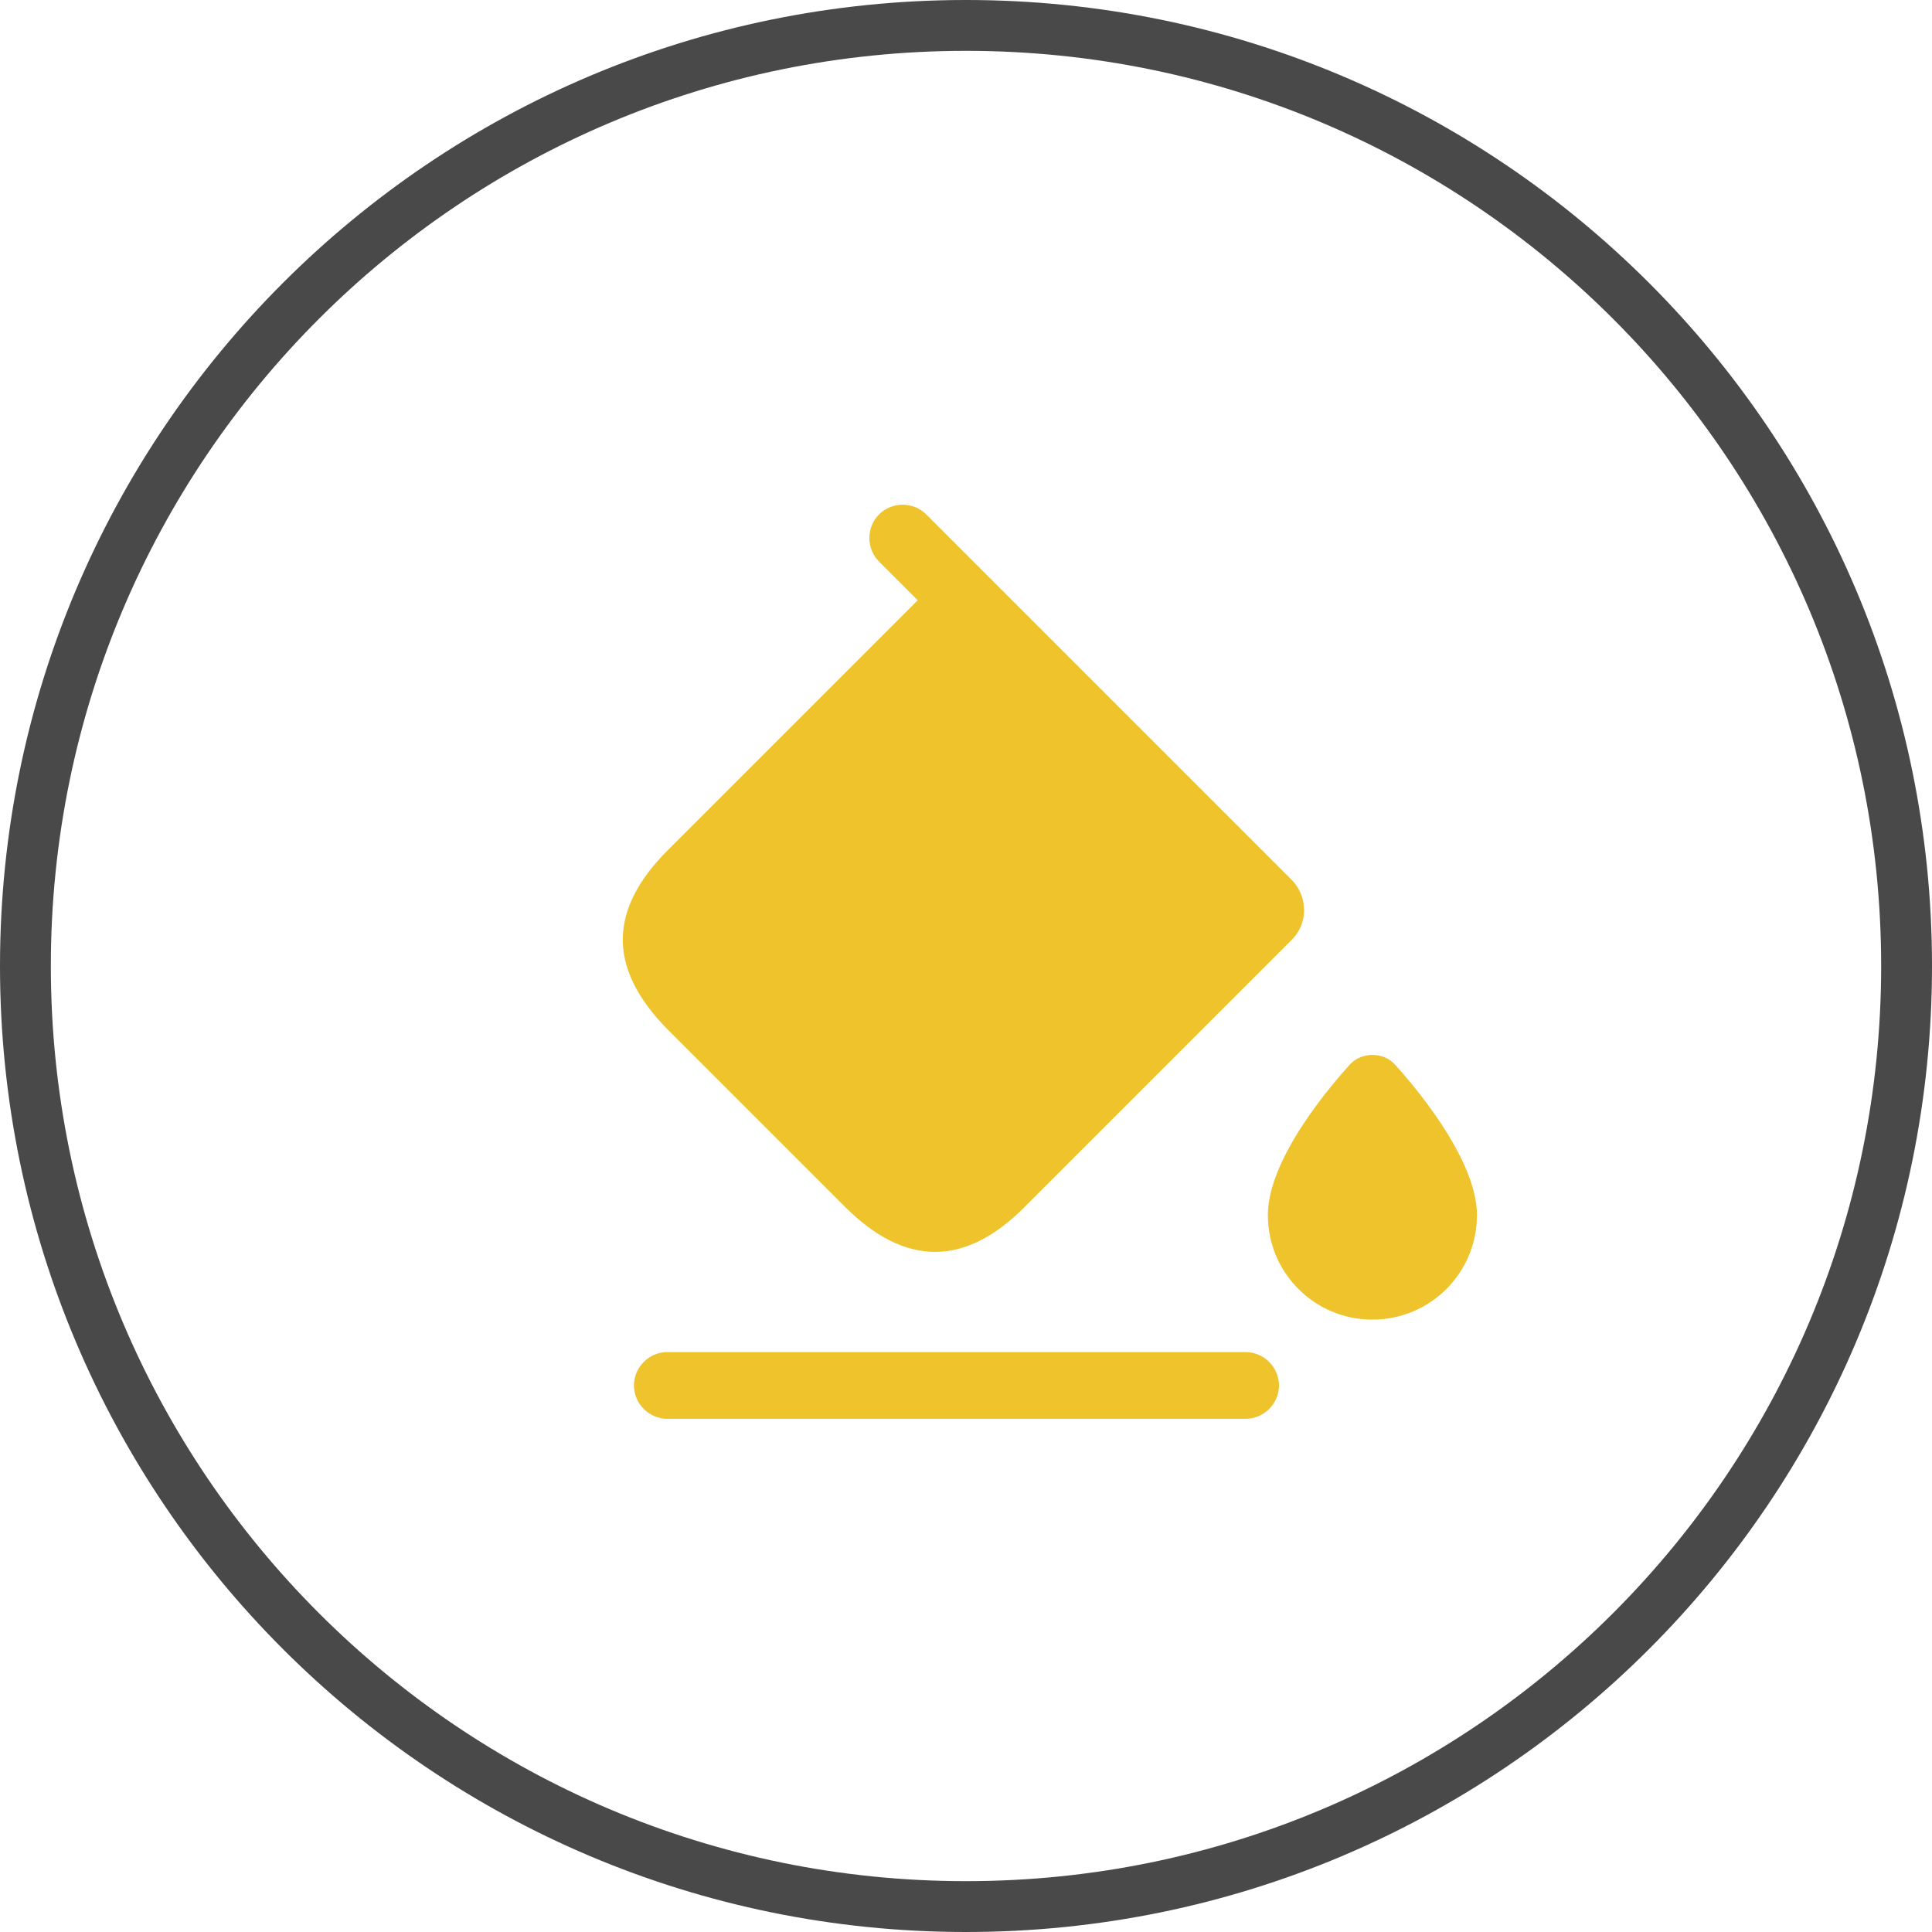
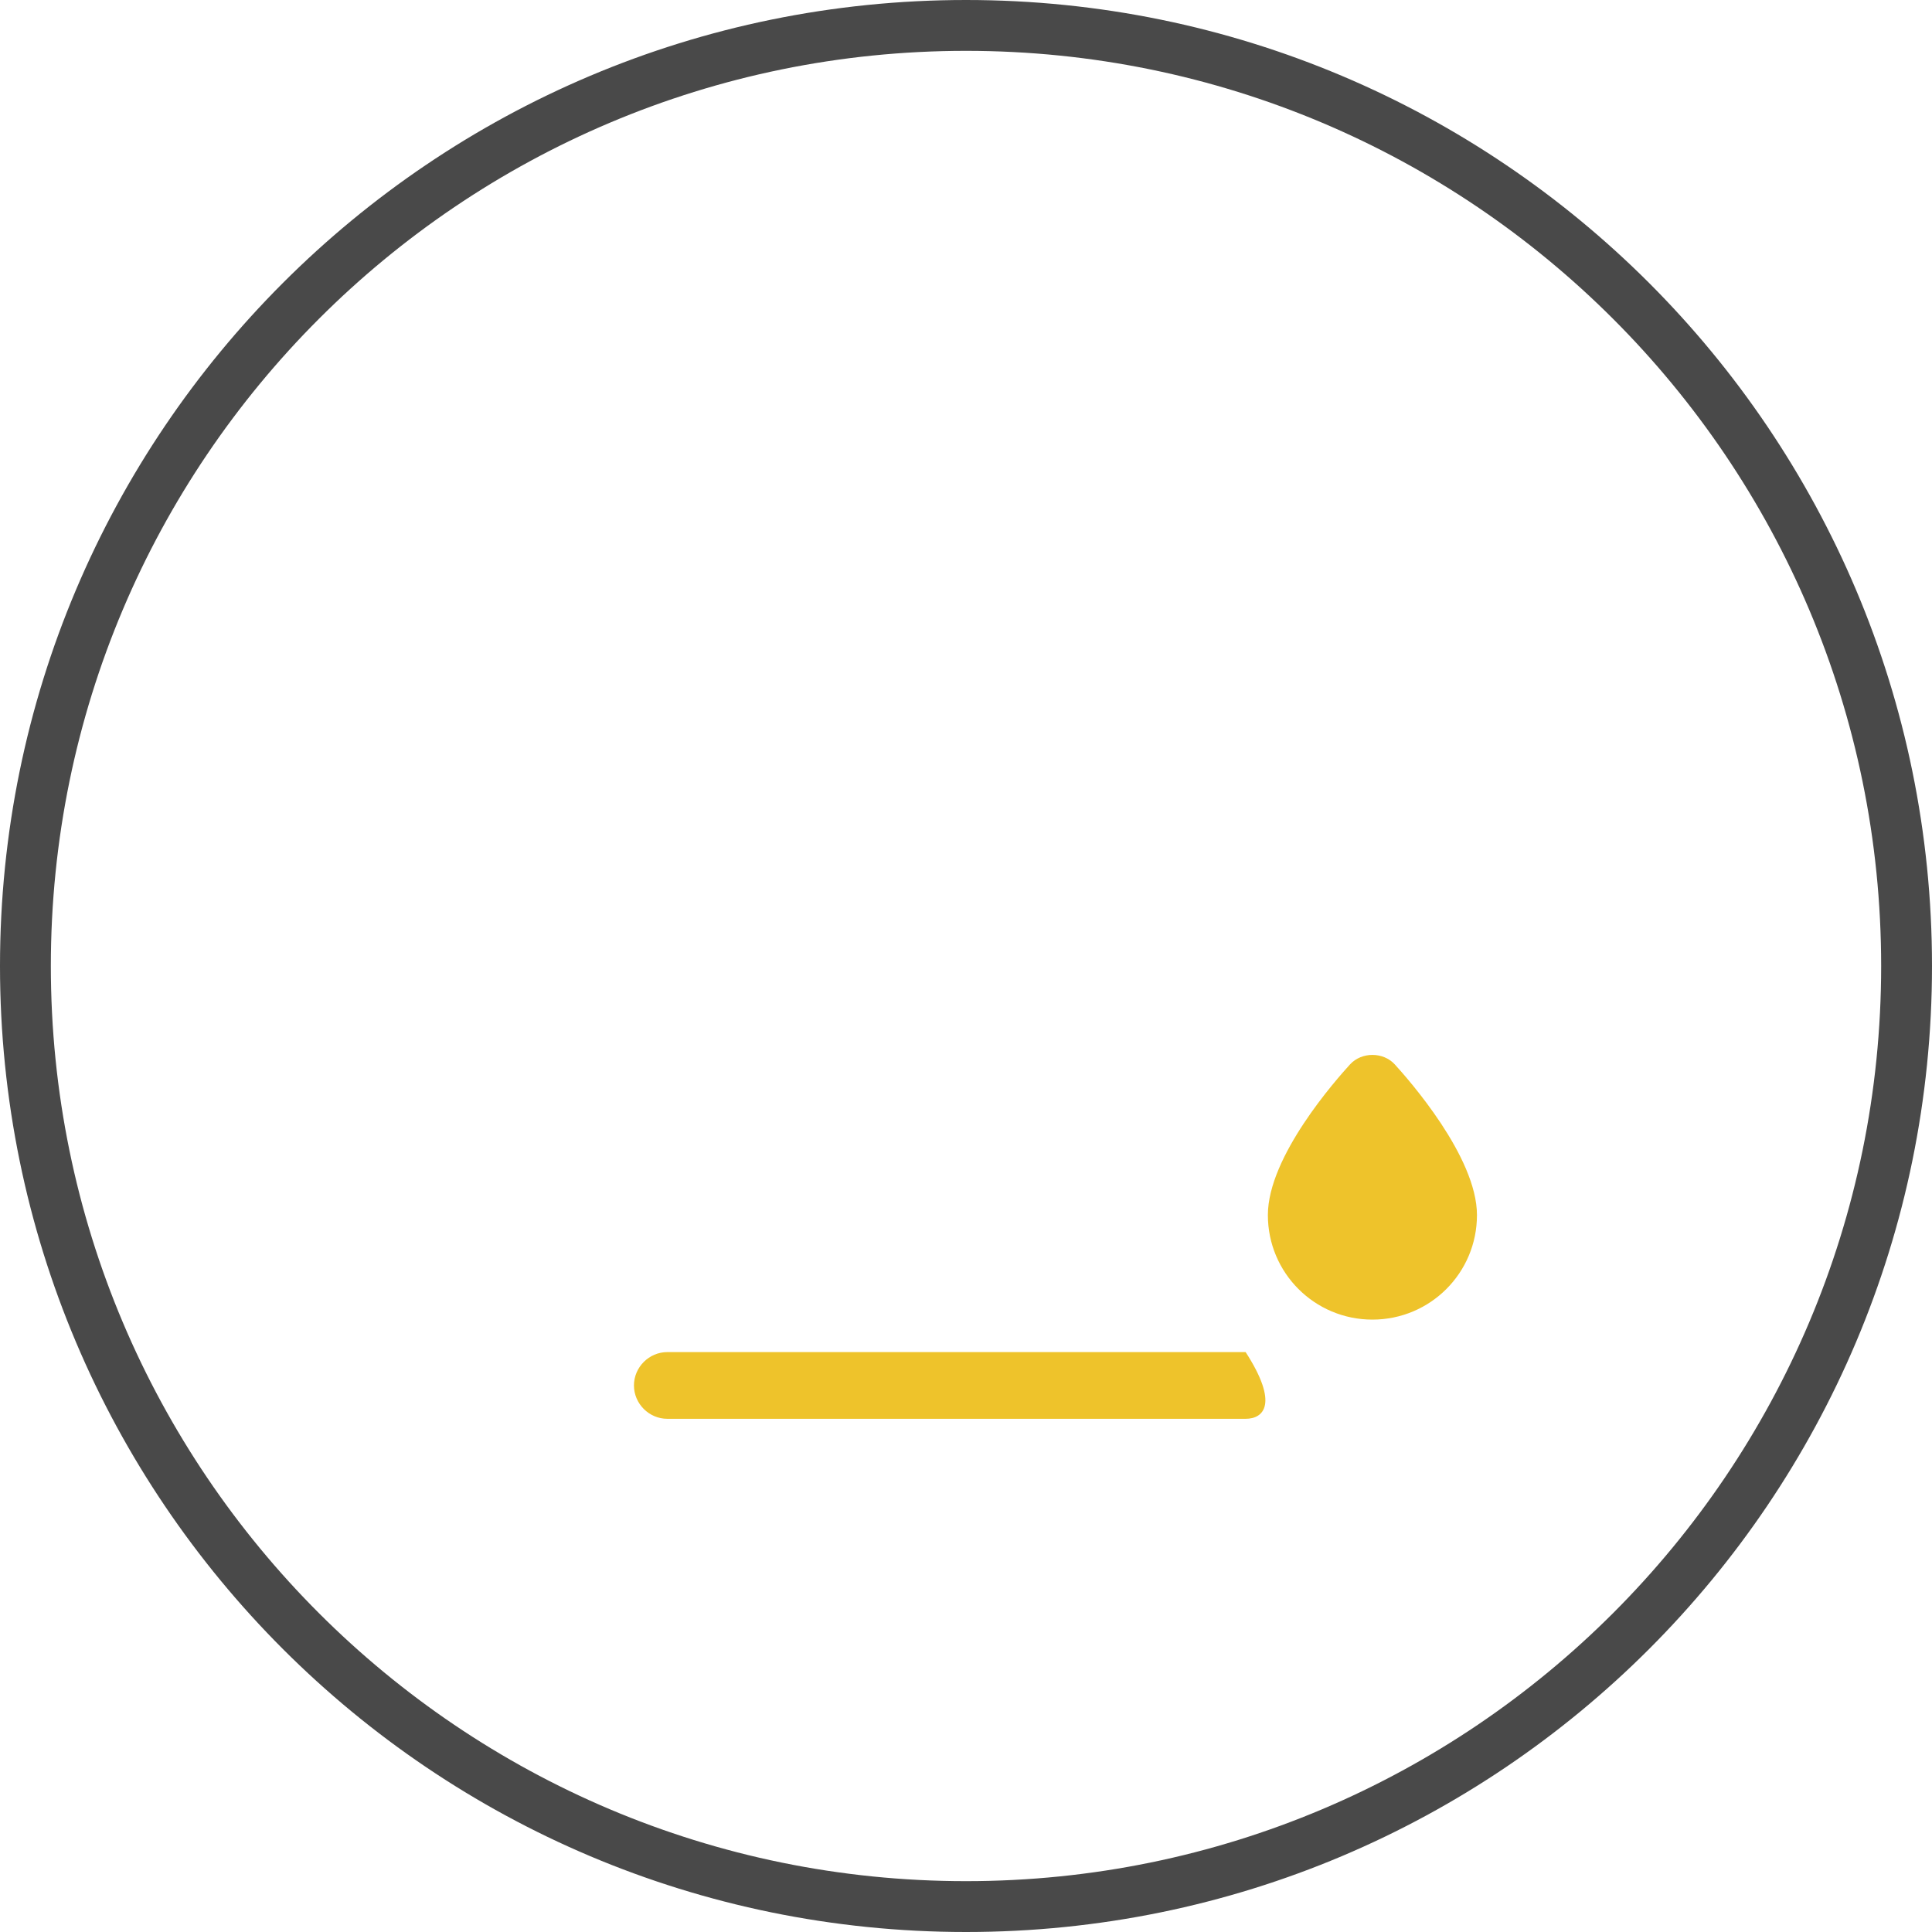
<svg xmlns="http://www.w3.org/2000/svg" fill="none" viewBox="0 0 76 76" height="76" width="76">
  <path fill="#494949" d="M38 74C57.882 74 74 57.882 74 38C74 18.118 57.882 2 38 2C18.118 2 2 18.118 2 38C2 57.882 18.118 74 38 74ZM38 76C58.987 76 76 58.987 76 38C76 17.013 58.987 0 38 0C17.013 0 0 17.013 0 38C0 58.987 17.013 76 38 76Z" clip-rule="evenodd" fill-rule="evenodd" />
-   <path fill="#EEC32B" d="M50.82 34.62L37.958 21.758L36.435 20.235C35.928 19.727 35.087 19.727 34.58 20.235C34.072 20.742 34.072 21.582 34.58 22.09L36.102 23.613L26.25 33.465C25.13 34.585 24.535 35.722 24.5 36.86C24.465 38.068 25.06 39.275 26.25 40.483L33.267 47.5C35.612 49.828 37.958 49.828 40.285 47.5L50.82 36.965C51.17 36.615 51.328 36.142 51.292 35.688C51.275 35.303 51.1 34.9 50.82 34.62Z" />
-   <path fill="#EEC32B" d="M49 55.812H26.25C25.532 55.812 24.938 55.218 24.938 54.5C24.938 53.782 25.532 53.188 26.25 53.188H49C49.718 53.188 50.312 53.782 50.312 54.5C50.312 55.218 49.718 55.812 49 55.812Z" />
+   <path fill="#EEC32B" d="M49 55.812H26.25C25.532 55.812 24.938 55.218 24.938 54.5C24.938 53.782 25.532 53.188 26.25 53.188H49C50.312 55.218 49.718 55.812 49 55.812Z" />
  <path fill="#EEC32B" d="M54.862 41.865C54.407 41.375 53.568 41.375 53.112 41.865C52.57 42.46 49.875 45.487 49.875 47.797C49.875 50.072 51.712 51.91 53.987 51.91C56.263 51.91 58.1 50.072 58.1 47.797C58.1 45.505 55.405 42.46 54.862 41.865Z" />
</svg>